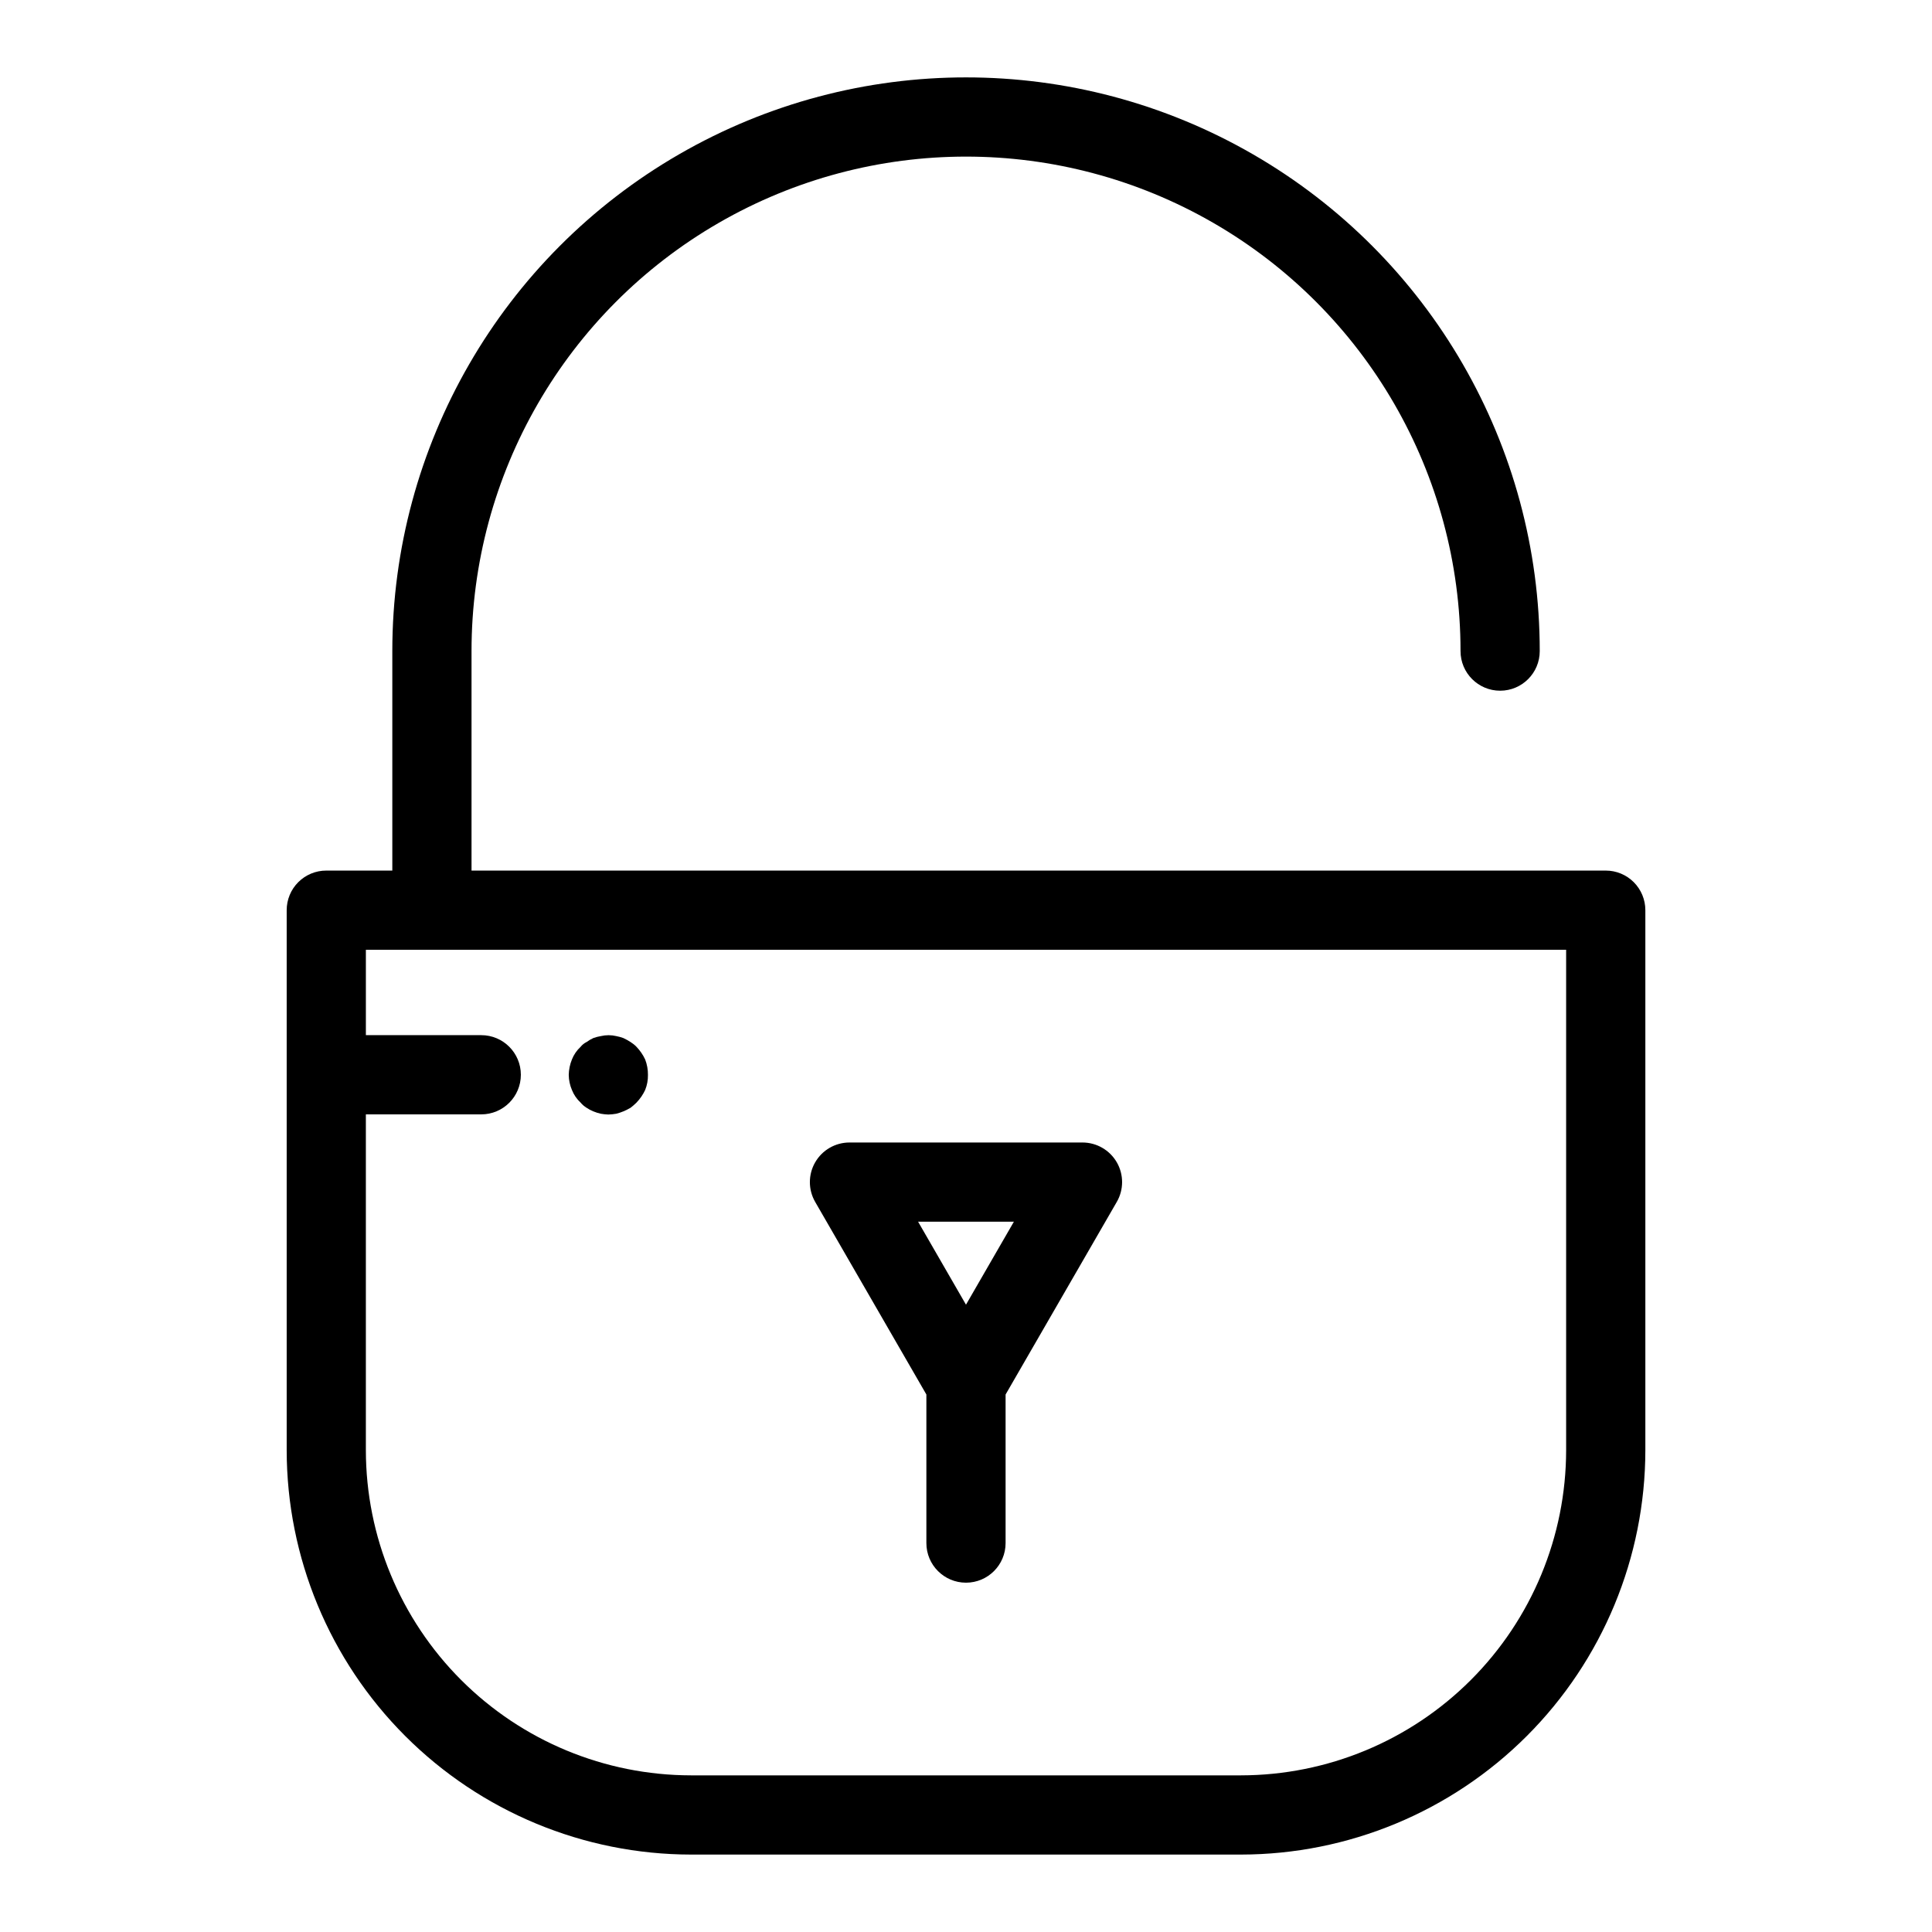
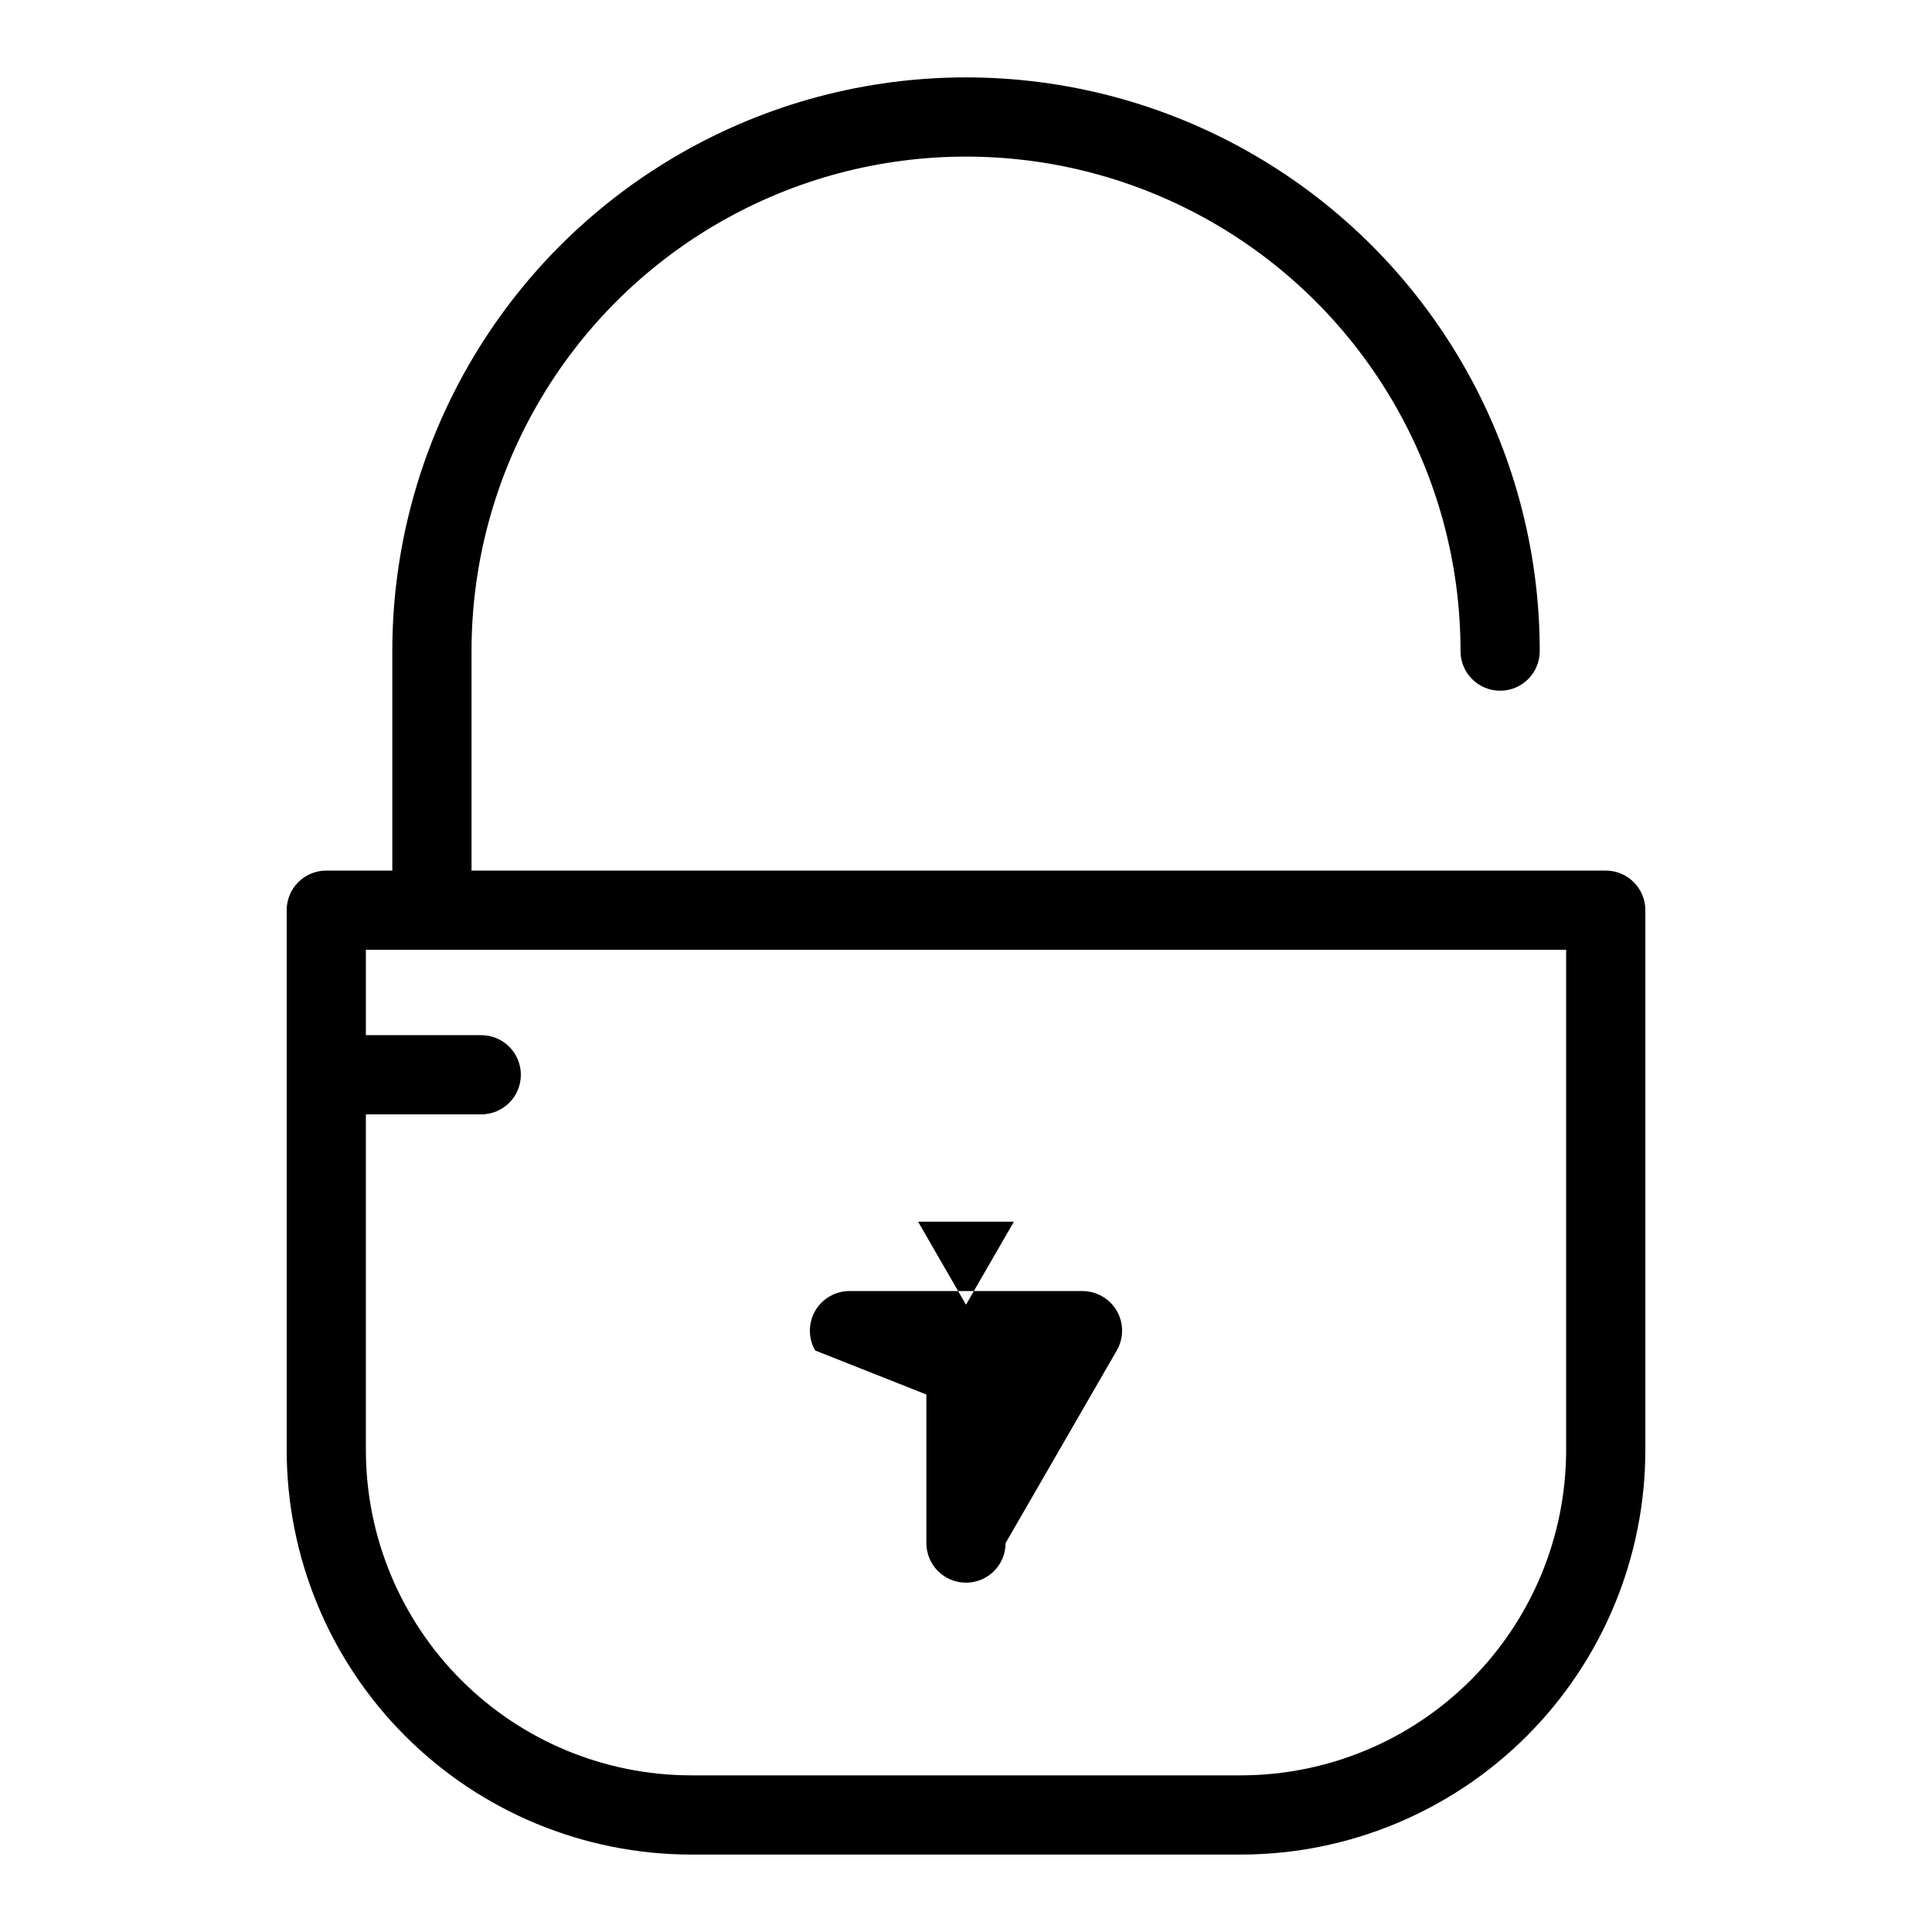
<svg xmlns="http://www.w3.org/2000/svg" fill="#000000" width="800px" height="800px" version="1.1" viewBox="144 144 512 512">
  <g>
    <path d="m327.11 635.48h145.78c28.406-0.031 55.641-11.332 75.727-31.418 20.086-20.086 31.387-47.32 31.418-75.727v-143.13c0-2.781-1.105-5.453-3.074-7.422s-4.641-3.074-7.422-3.07h-300.58v-58.164c0-46.82 24.977-90.082 65.523-113.49 40.543-23.41 90.5-23.41 131.05 0 40.543 23.41 65.523 66.672 65.523 113.49 0 5.797 4.699 10.496 10.496 10.496s10.496-4.699 10.496-10.496c0-54.32-28.98-104.51-76.02-131.67-47.043-27.16-105-27.16-152.04 0-47.043 27.16-76.02 77.352-76.02 131.67v58.164h-17.496c-2.785-0.004-5.457 1.102-7.426 3.07s-3.074 4.641-3.07 7.422v143.13c0.031 28.406 11.328 55.641 31.414 75.727 20.086 20.086 47.32 31.387 75.727 31.418zm-86.152-196.16h30.578c5.797 0 10.496-4.699 10.496-10.496s-4.699-10.496-10.496-10.496h-30.574v-22.625h318.08v132.63c-0.027 22.84-9.109 44.738-25.262 60.891-16.152 16.152-38.051 25.234-60.891 25.262h-145.78c-22.84-0.027-44.738-9.109-60.891-25.262-16.148-16.152-25.234-38.051-25.258-60.891z" />
-     <path d="m389.5 513.56v39.371c0 5.797 4.699 10.496 10.496 10.496s10.496-4.699 10.496-10.496v-39.371l29.469-51.043v0.004c1.875-3.25 1.875-7.25 0-10.5-1.879-3.246-5.344-5.246-9.094-5.246h-61.746c-3.75 0-7.215 2-9.09 5.246-1.875 3.25-1.875 7.25 0 10.5zm23.188-45.793-12.691 21.988-12.691-21.988z" />
-     <path d="m297.87 436.21c0.449 0.535 0.98 0.996 1.578 1.363 0.559 0.379 1.156 0.695 1.785 0.949 0.645 0.27 1.312 0.48 1.996 0.629 0.656 0.121 1.324 0.191 1.988 0.211 0.707-0.02 1.41-0.09 2.102-0.211 0.645-0.164 1.273-0.375 1.887-0.629 0.652-0.273 1.285-0.59 1.898-0.949 0.547-0.422 1.074-0.879 1.566-1.363 0.945-0.988 1.727-2.121 2.305-3.356 0.512-1.27 0.762-2.625 0.738-3.988 0.016-1.398-0.234-2.789-0.738-4.094-0.578-1.238-1.359-2.371-2.305-3.359-0.469-0.484-0.996-0.906-1.566-1.262-0.609-0.391-1.242-0.742-1.898-1.051-0.613-0.223-1.242-0.398-1.887-0.52-1.344-0.32-2.742-0.32-4.09 0-0.68 0.109-1.348 0.285-1.996 0.52-0.633 0.289-1.23 0.641-1.785 1.051-0.613 0.297-1.152 0.73-1.578 1.262-1.012 0.934-1.801 2.078-2.305 3.359-0.531 1.301-0.816 2.688-0.844 4.094 0.02 1.371 0.305 2.727 0.844 3.988 0.504 1.277 1.293 2.422 2.305 3.356z" />
+     <path d="m389.5 513.56v39.371c0 5.797 4.699 10.496 10.496 10.496s10.496-4.699 10.496-10.496l29.469-51.043v0.004c1.875-3.25 1.875-7.25 0-10.5-1.879-3.246-5.344-5.246-9.094-5.246h-61.746c-3.75 0-7.215 2-9.09 5.246-1.875 3.25-1.875 7.25 0 10.5zm23.188-45.793-12.691 21.988-12.691-21.988z" />
  </g>
</svg>